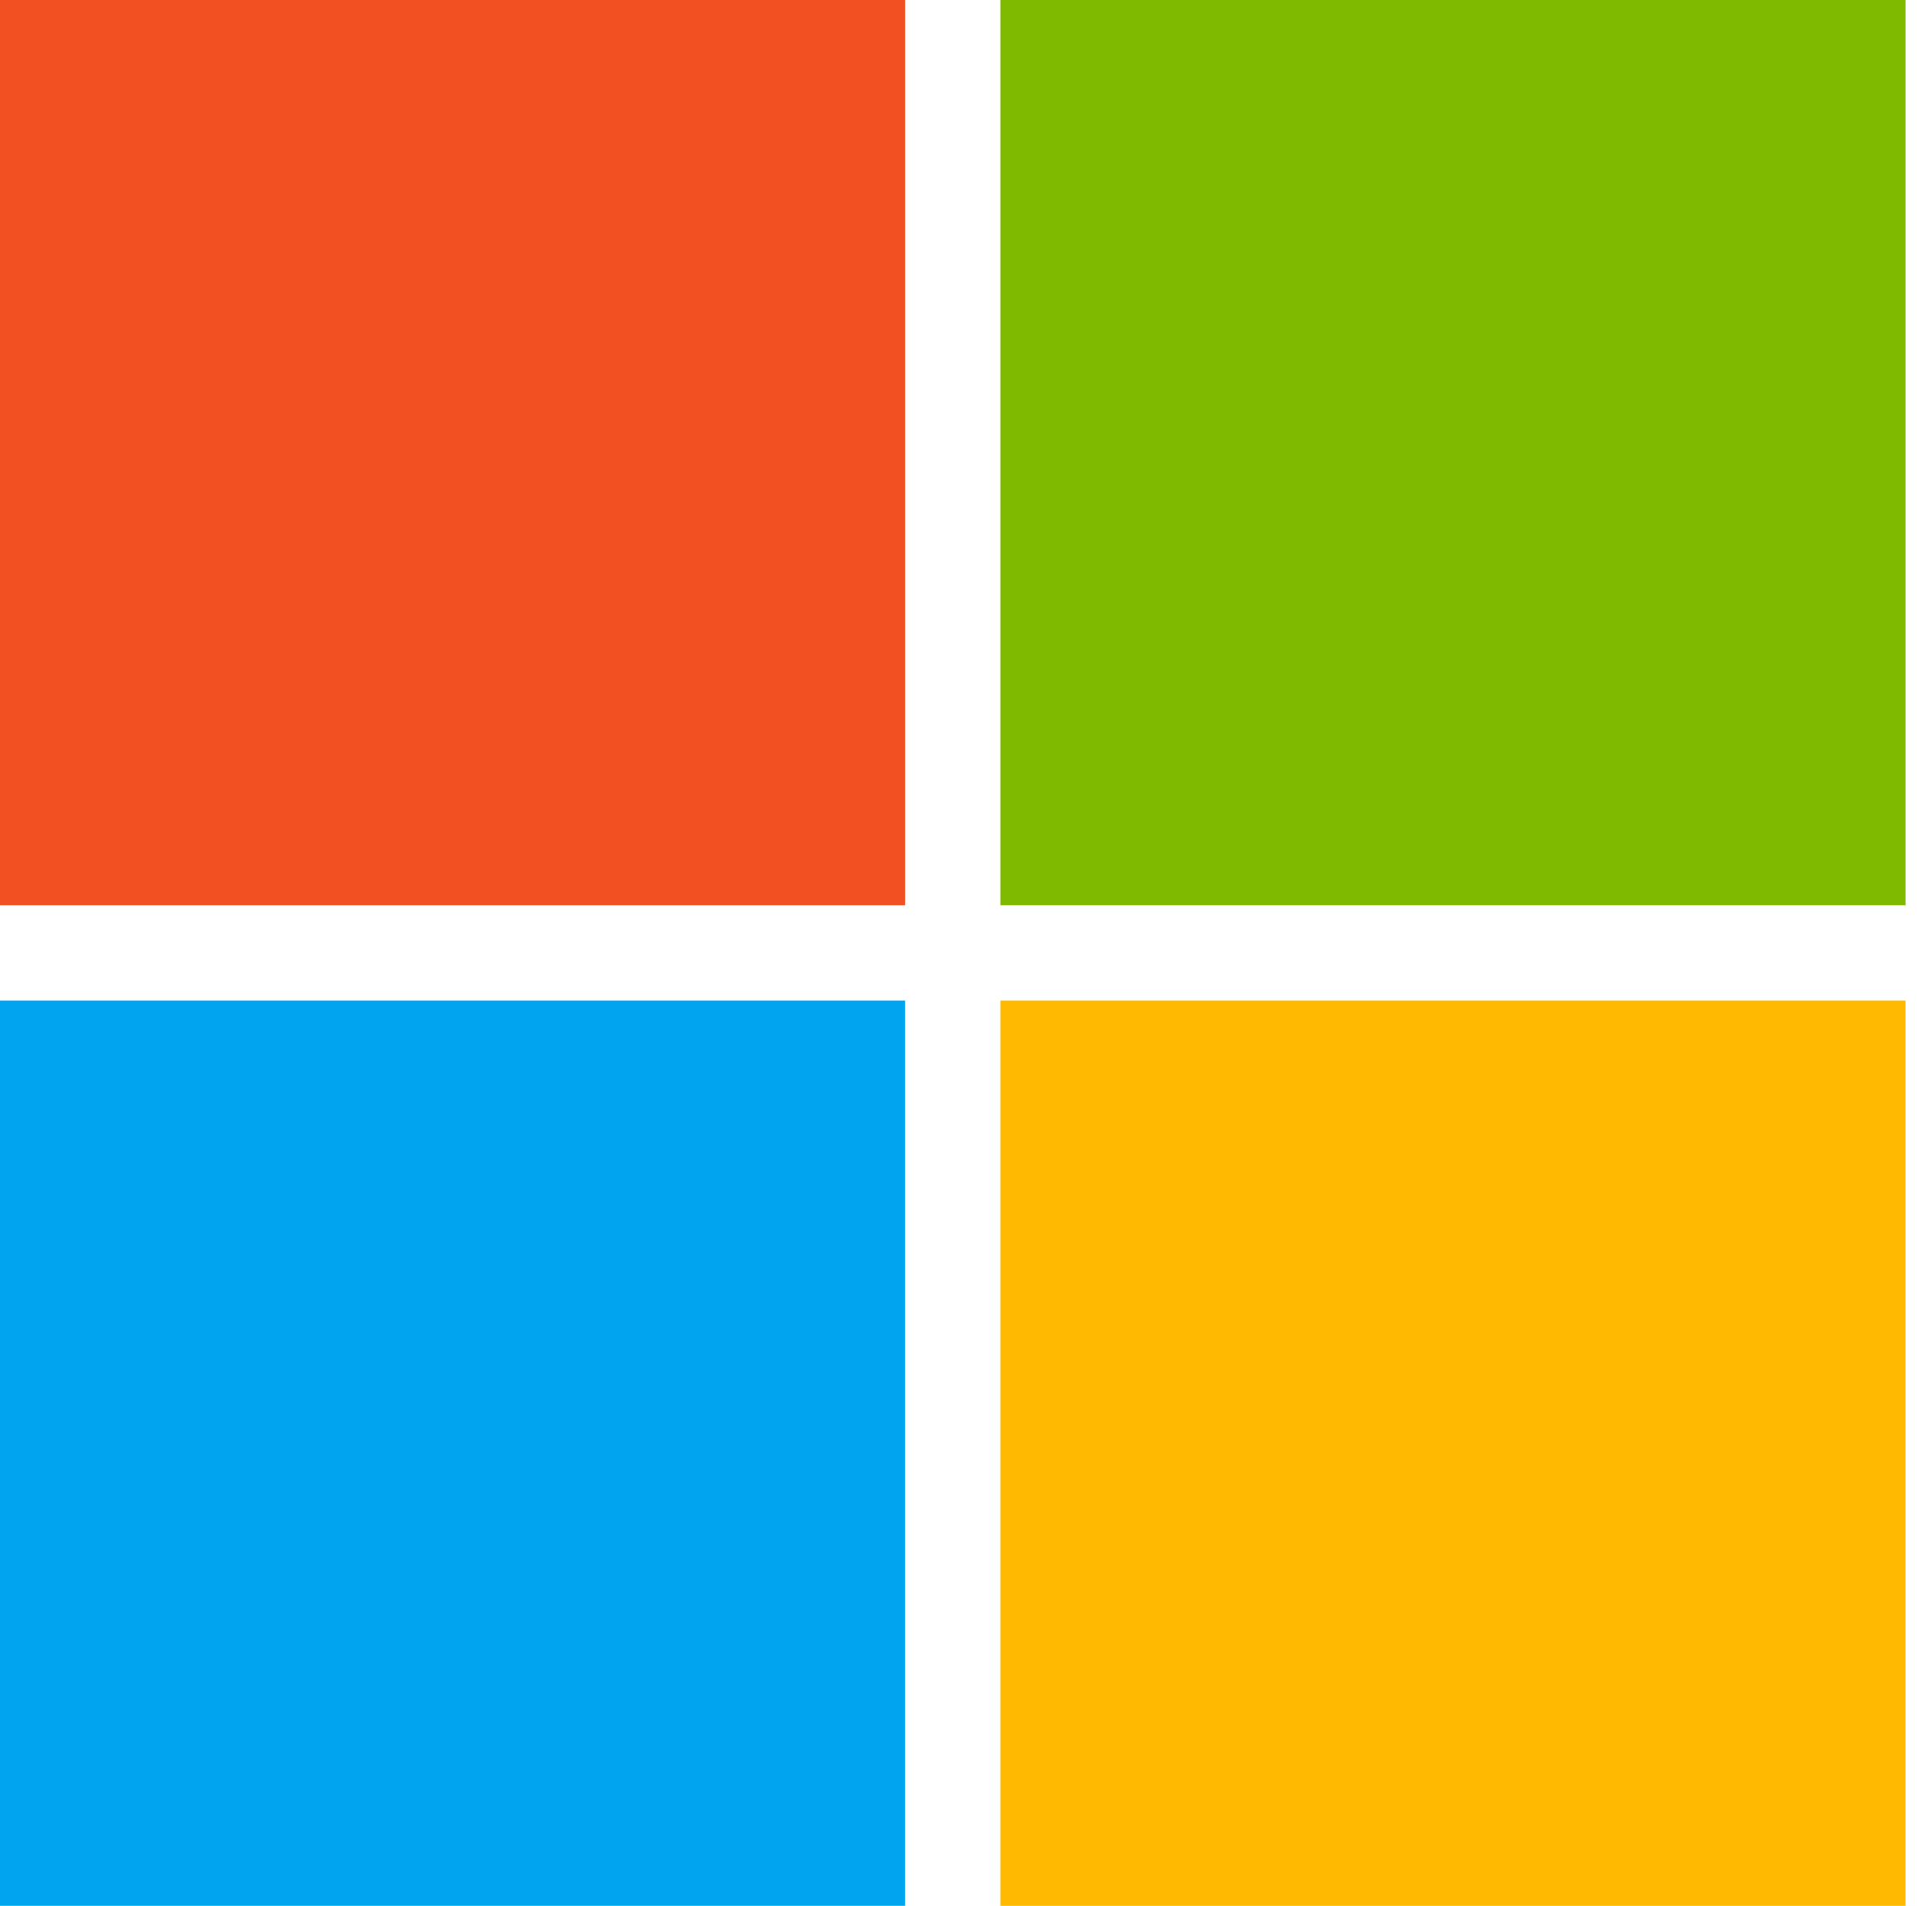
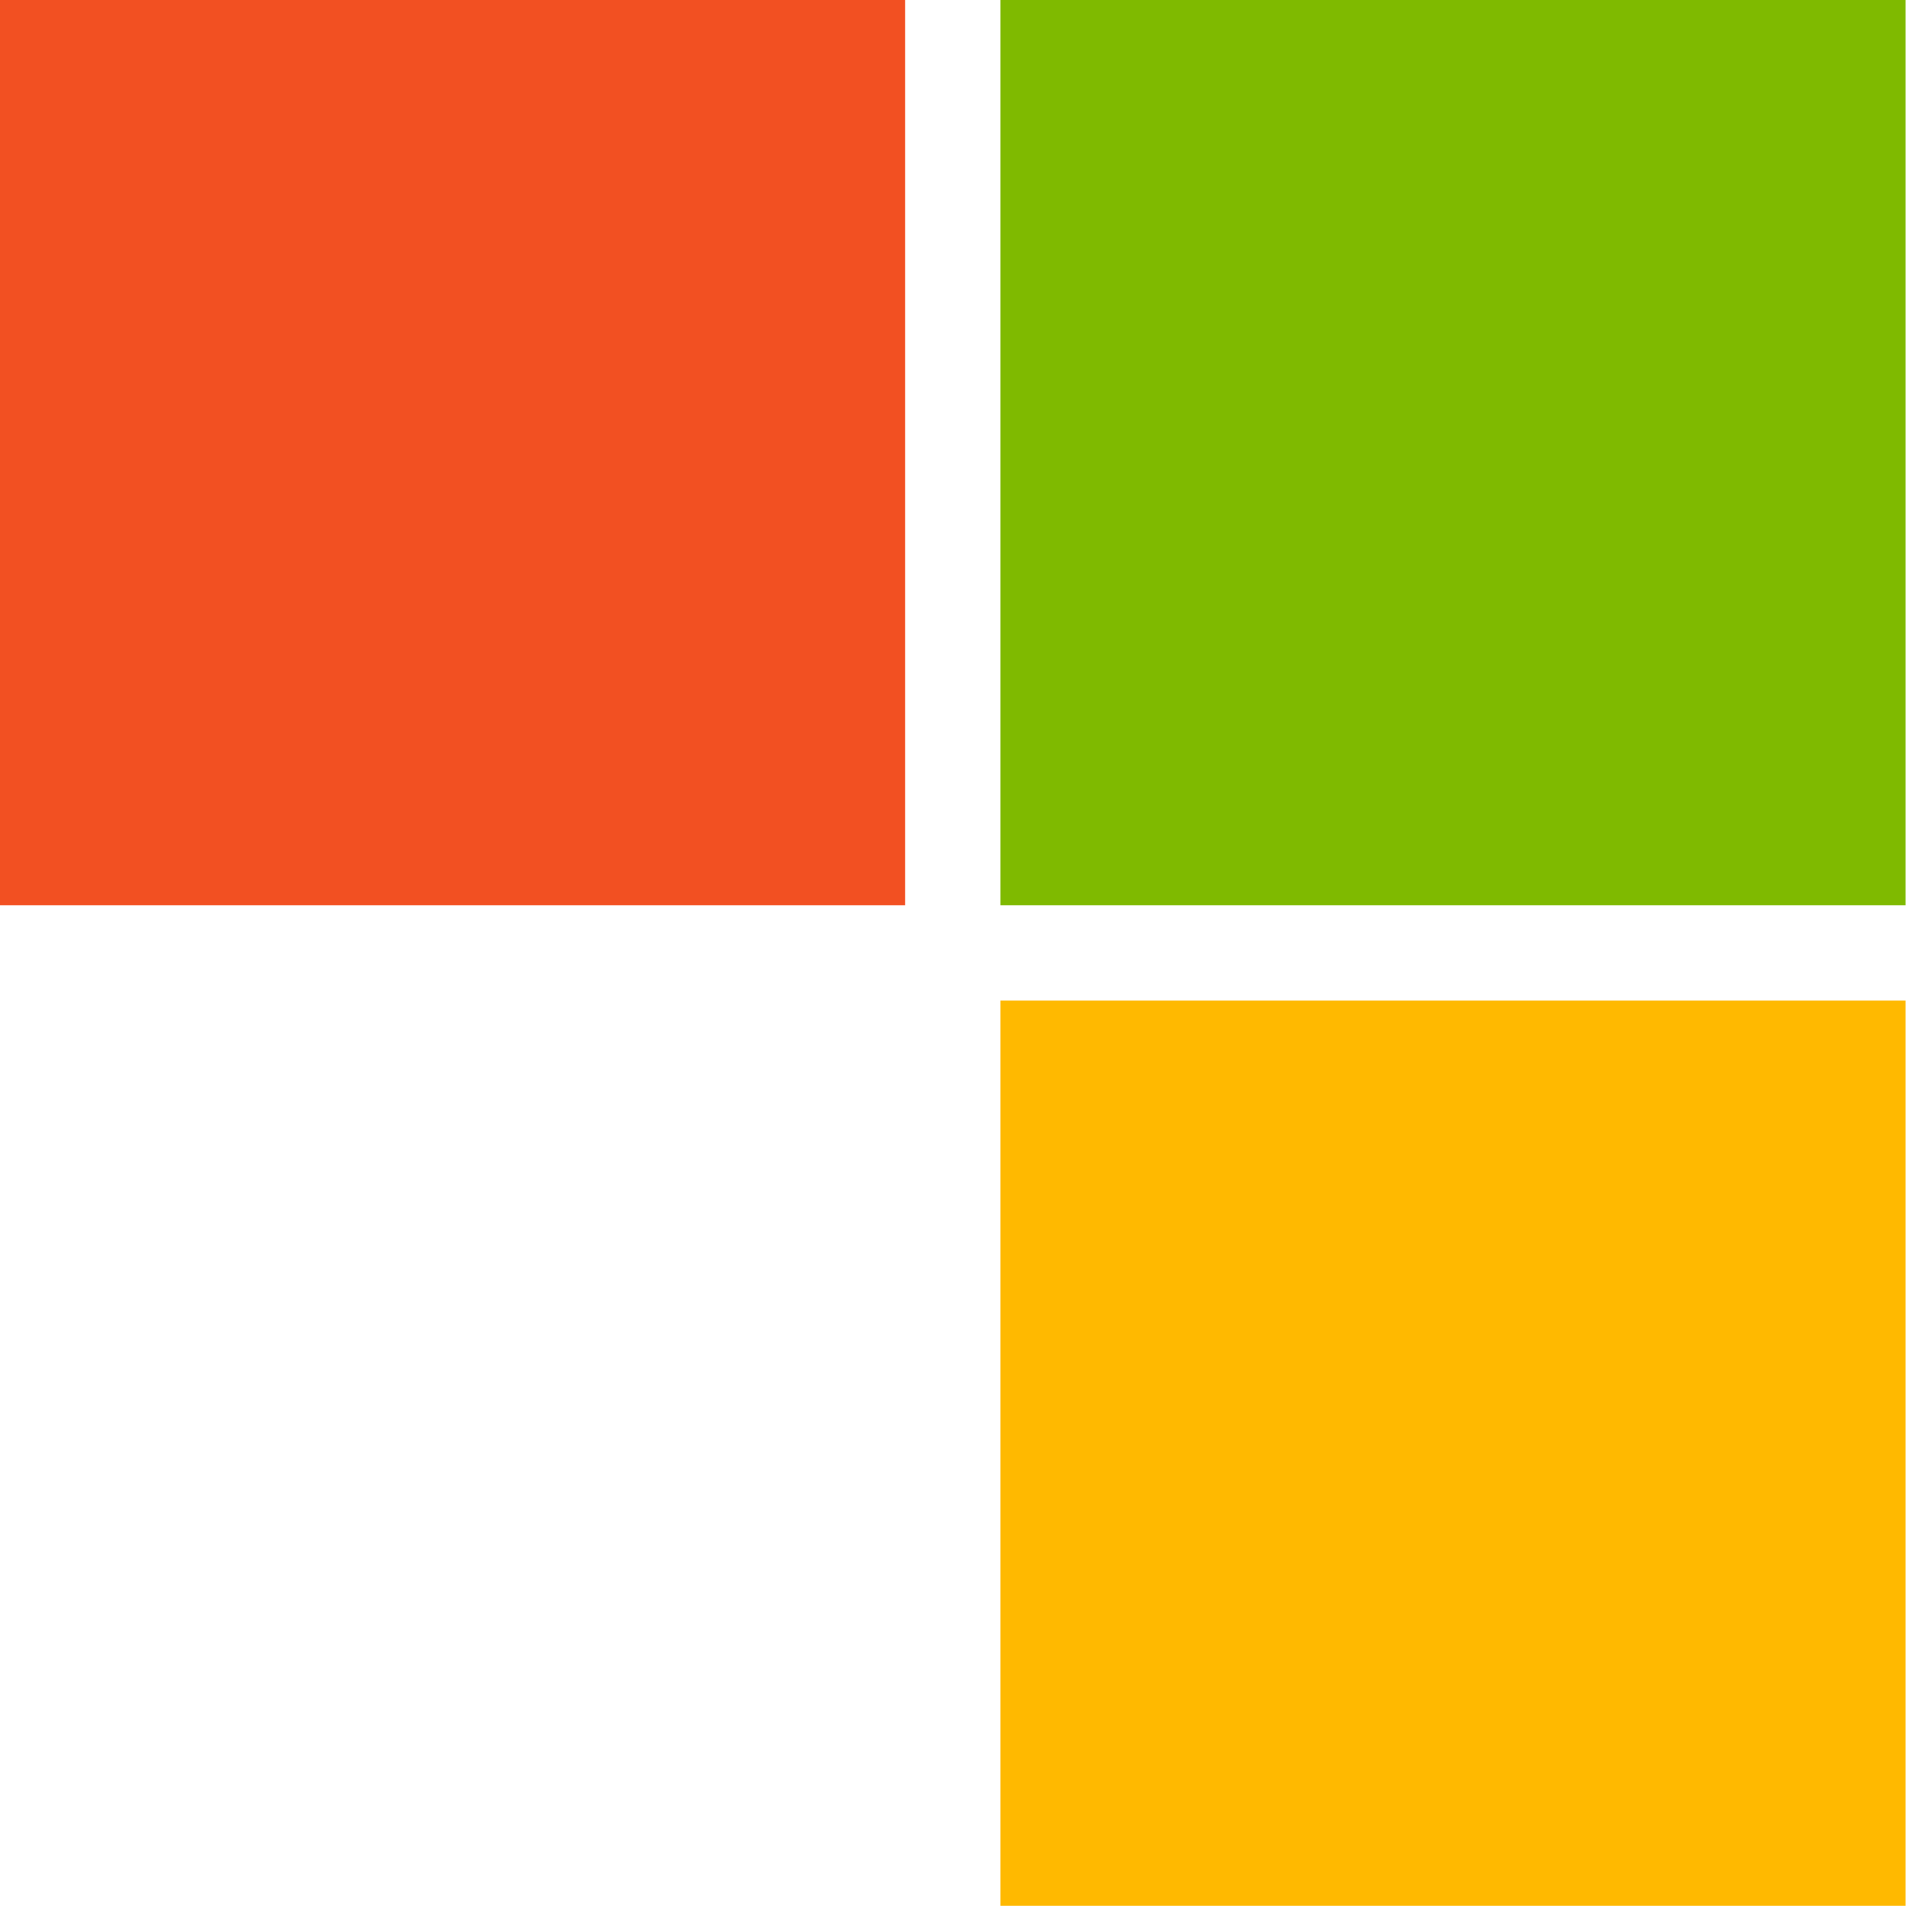
<svg xmlns="http://www.w3.org/2000/svg" version="1.2" viewBox="0 0 73 72" width="73" height="72">
  <title>microsoft_logo-svg</title>
  <style>
		.s0 { fill: #737373 } 
		.s1 { fill: #f25022 } 
		.s2 { fill: #7fba00 } 
		.s3 { fill: #00a4ef } 
		.s4 { fill: #ffb900 } 
	</style>
-   <path id="Layer" fill-rule="evenodd" class="s0" d="m140.4 14.4v43.2h-7.5v-33.9h-0.1l-13.4 33.9h-5l-13.7-33.9h-0.1v33.9h-6.9v-43.2h10.8l12.4 32h0.2l13.1-32zm6.2 3.3c0-1.2 0.4-2.2 1.3-3 0.9-0.8 1.9-1.2 3.1-1.2 1.3 0 2.4 0.4 3.2 1.2 0.8 0.8 1.3 1.8 1.3 3 0 1.2-0.4 2.2-1.3 3-0.9 0.8-1.9 1.2-3.2 1.2-1.3 0-2.3-0.4-3.1-1.2-0.8-0.9-1.3-1.9-1.3-3zm8.1 8.9v31h-7.3v-31zm22.1 25.7c1.1 0 2.3-0.2 3.6-0.8 1.3-0.5 2.5-1.2 3.6-2v6.8c-1.2 0.7-2.5 1.2-4 1.5-1.5 0.3-3.1 0.5-4.9 0.5-4.6 0-8.3-1.4-11.1-4.3-2.9-2.9-4.3-6.6-4.3-11 0-5 1.5-9.1 4.4-12.3 2.9-3.2 7-4.8 12.4-4.8 1.4 0 2.8 0.2 4.1 0.5 1.4 0.3 2.5 0.8 3.3 1.2v7c-1.1-0.8-2.3-1.5-3.4-1.9-1.2-0.4-2.4-0.7-3.6-0.7-2.9 0-5.2 0.9-7 2.8-1.8 1.9-2.6 4.4-2.6 7.6 0 3.1 0.9 5.6 2.6 7.3 1.7 1.7 4 2.6 6.9 2.6zm27.9-26.2c0.6 0 1.1 0 1.6 0.1q0.7 0.1 1.2 0.3v7.4c-0.4-0.3-0.9-0.6-1.7-0.8-0.8-0.2-1.6-0.4-2.7-0.4-1.8 0-3.3 0.8-4.5 2.3-1.2 1.5-1.9 3.8-1.9 7v15.6h-7.3v-31h7.3v4.9h0.1c0.7-1.7 1.7-3 3-4 1.4-0.9 3-1.4 4.9-1.4zm3.2 16.5c0-5.1 1.5-9.2 4.3-12.2q4.4-4.5 12-4.5c4.8 0 8.6 1.4 11.3 4.3 2.7 2.9 4.1 6.8 4.1 11.7 0 5-1.5 9-4.3 12-2.9 3-6.8 4.5-11.8 4.5q-7.2 0-11.4-4.2c-2.8-2.9-4.2-6.8-4.2-11.6zm7.6-0.3c0 3.2 0.7 5.7 2.2 7.4 1.5 1.7 3.6 2.6 6.3 2.6 2.6 0 4.7-0.8 6.1-2.6 1.4-1.7 2.1-4.2 2.1-7.6 0-3.3-0.7-5.8-2.1-7.6-1.4-1.7-3.5-2.6-6-2.6-2.7 0-4.7 0.9-6.2 2.7-1.7 1.9-2.4 4.4-2.4 7.7zm35-7.5c0 1 0.3 1.9 1 2.5 0.7 0.6 2.1 1.3 4.4 2.2 2.9 1.2 5 2.5 6.1 3.9 1.2 1.5 1.8 3.2 1.8 5.3 0 2.9-1.1 5.2-3.4 7-2.2 1.8-5.3 2.6-9.1 2.6-1.3 0-2.7-0.2-4.3-0.5-1.6-0.3-2.9-0.7-4-1.2v-7.2c1.3 0.9 2.8 1.7 4.3 2.2 1.5 0.5 2.9 0.8 4.2 0.8 1.6 0 2.9-0.2 3.6-0.7 0.8-0.5 1.2-1.2 1.2-2.3 0-1-0.4-1.8-1.2-2.6-0.8-0.7-2.4-1.5-4.6-2.4-2.7-1.1-4.6-2.4-5.7-3.8-1.1-1.4-1.7-3.2-1.7-5.4q0-4.2 3.3-6.9c2.2-1.8 5.1-2.7 8.6-2.7 1.1 0 2.3 0.1 3.6 0.4 1.3 0.3 2.5 0.6 3.4 0.9v7.1c-1-0.6-2.1-1.2-3.4-1.7-1.3-0.5-2.6-0.7-3.8-0.7-1.4 0-2.5 0.3-3.2 0.8-0.7 0.7-1.1 1.4-1.1 2.4zm16.4 7.8c0-5.1 1.5-9.2 4.3-12.2q4.3-4.5 12-4.5c4.8 0 8.6 1.4 11.3 4.3 2.7 2.9 4.1 6.8 4.1 11.7 0 5-1.5 9-4.3 12-2.9 3-6.8 4.5-11.8 4.5q-7.2 0-11.4-4.2c-2.7-2.9-4.2-6.8-4.2-11.6zm7.6-0.3c0 3.2 0.7 5.7 2.2 7.4 1.5 1.7 3.6 2.6 6.3 2.6 2.6 0 4.7-0.8 6.1-2.6 1.4-1.7 2.1-4.2 2.1-7.6 0-3.3-0.7-5.8-2.1-7.6-1.4-1.7-3.5-2.6-6-2.6-2.7 0-4.7 0.9-6.2 2.7-1.6 1.9-2.4 4.4-2.4 7.7zm48.4-9.7h-10.9v25h-7.4v-25h-5.2v-6h5.2v-4.3c0-3.2 1.1-5.9 3.2-8 2.1-2.1 4.8-3.1 8.1-3.1 0.9 0 1.7 0.1 2.4 0.1 0.7 0 1.3 0.2 1.8 0.4v6.3c-0.2-0.1-0.7-0.3-1.3-0.5q-0.9-0.3-2.1-0.3c-1.5 0-2.7 0.5-3.5 1.4-0.8 0.9-1.2 2.4-1.2 4.2v3.7h10.9v-7l7.3-2.2v9.2h7.4v6h-7.4v14.5c0 1.9 0.4 3.2 1 4q1 1.2 3.3 1.2 0.6 0 1.5-0.3c0.6-0.2 1.1-0.4 1.5-0.7v6c-0.5 0.3-1.2 0.5-2.3 0.7-1.1 0.2-2.1 0.3-3.2 0.3q-4.6 0-6.9-2.4c-1.5-1.6-2.3-4.1-2.3-7.4z" />
  <path id="Layer" class="s1" d="m0 0h34.2v34.2h-34.2z" />
  <path id="Layer" class="s2" d="m37.8 0h34.2v34.2h-34.2z" />
-   <path id="Layer" class="s3" d="m0 37.8h34.2v34.2h-34.2z" />
  <path id="Layer" class="s4" d="m37.8 37.8h34.2v34.2h-34.2z" />
</svg>